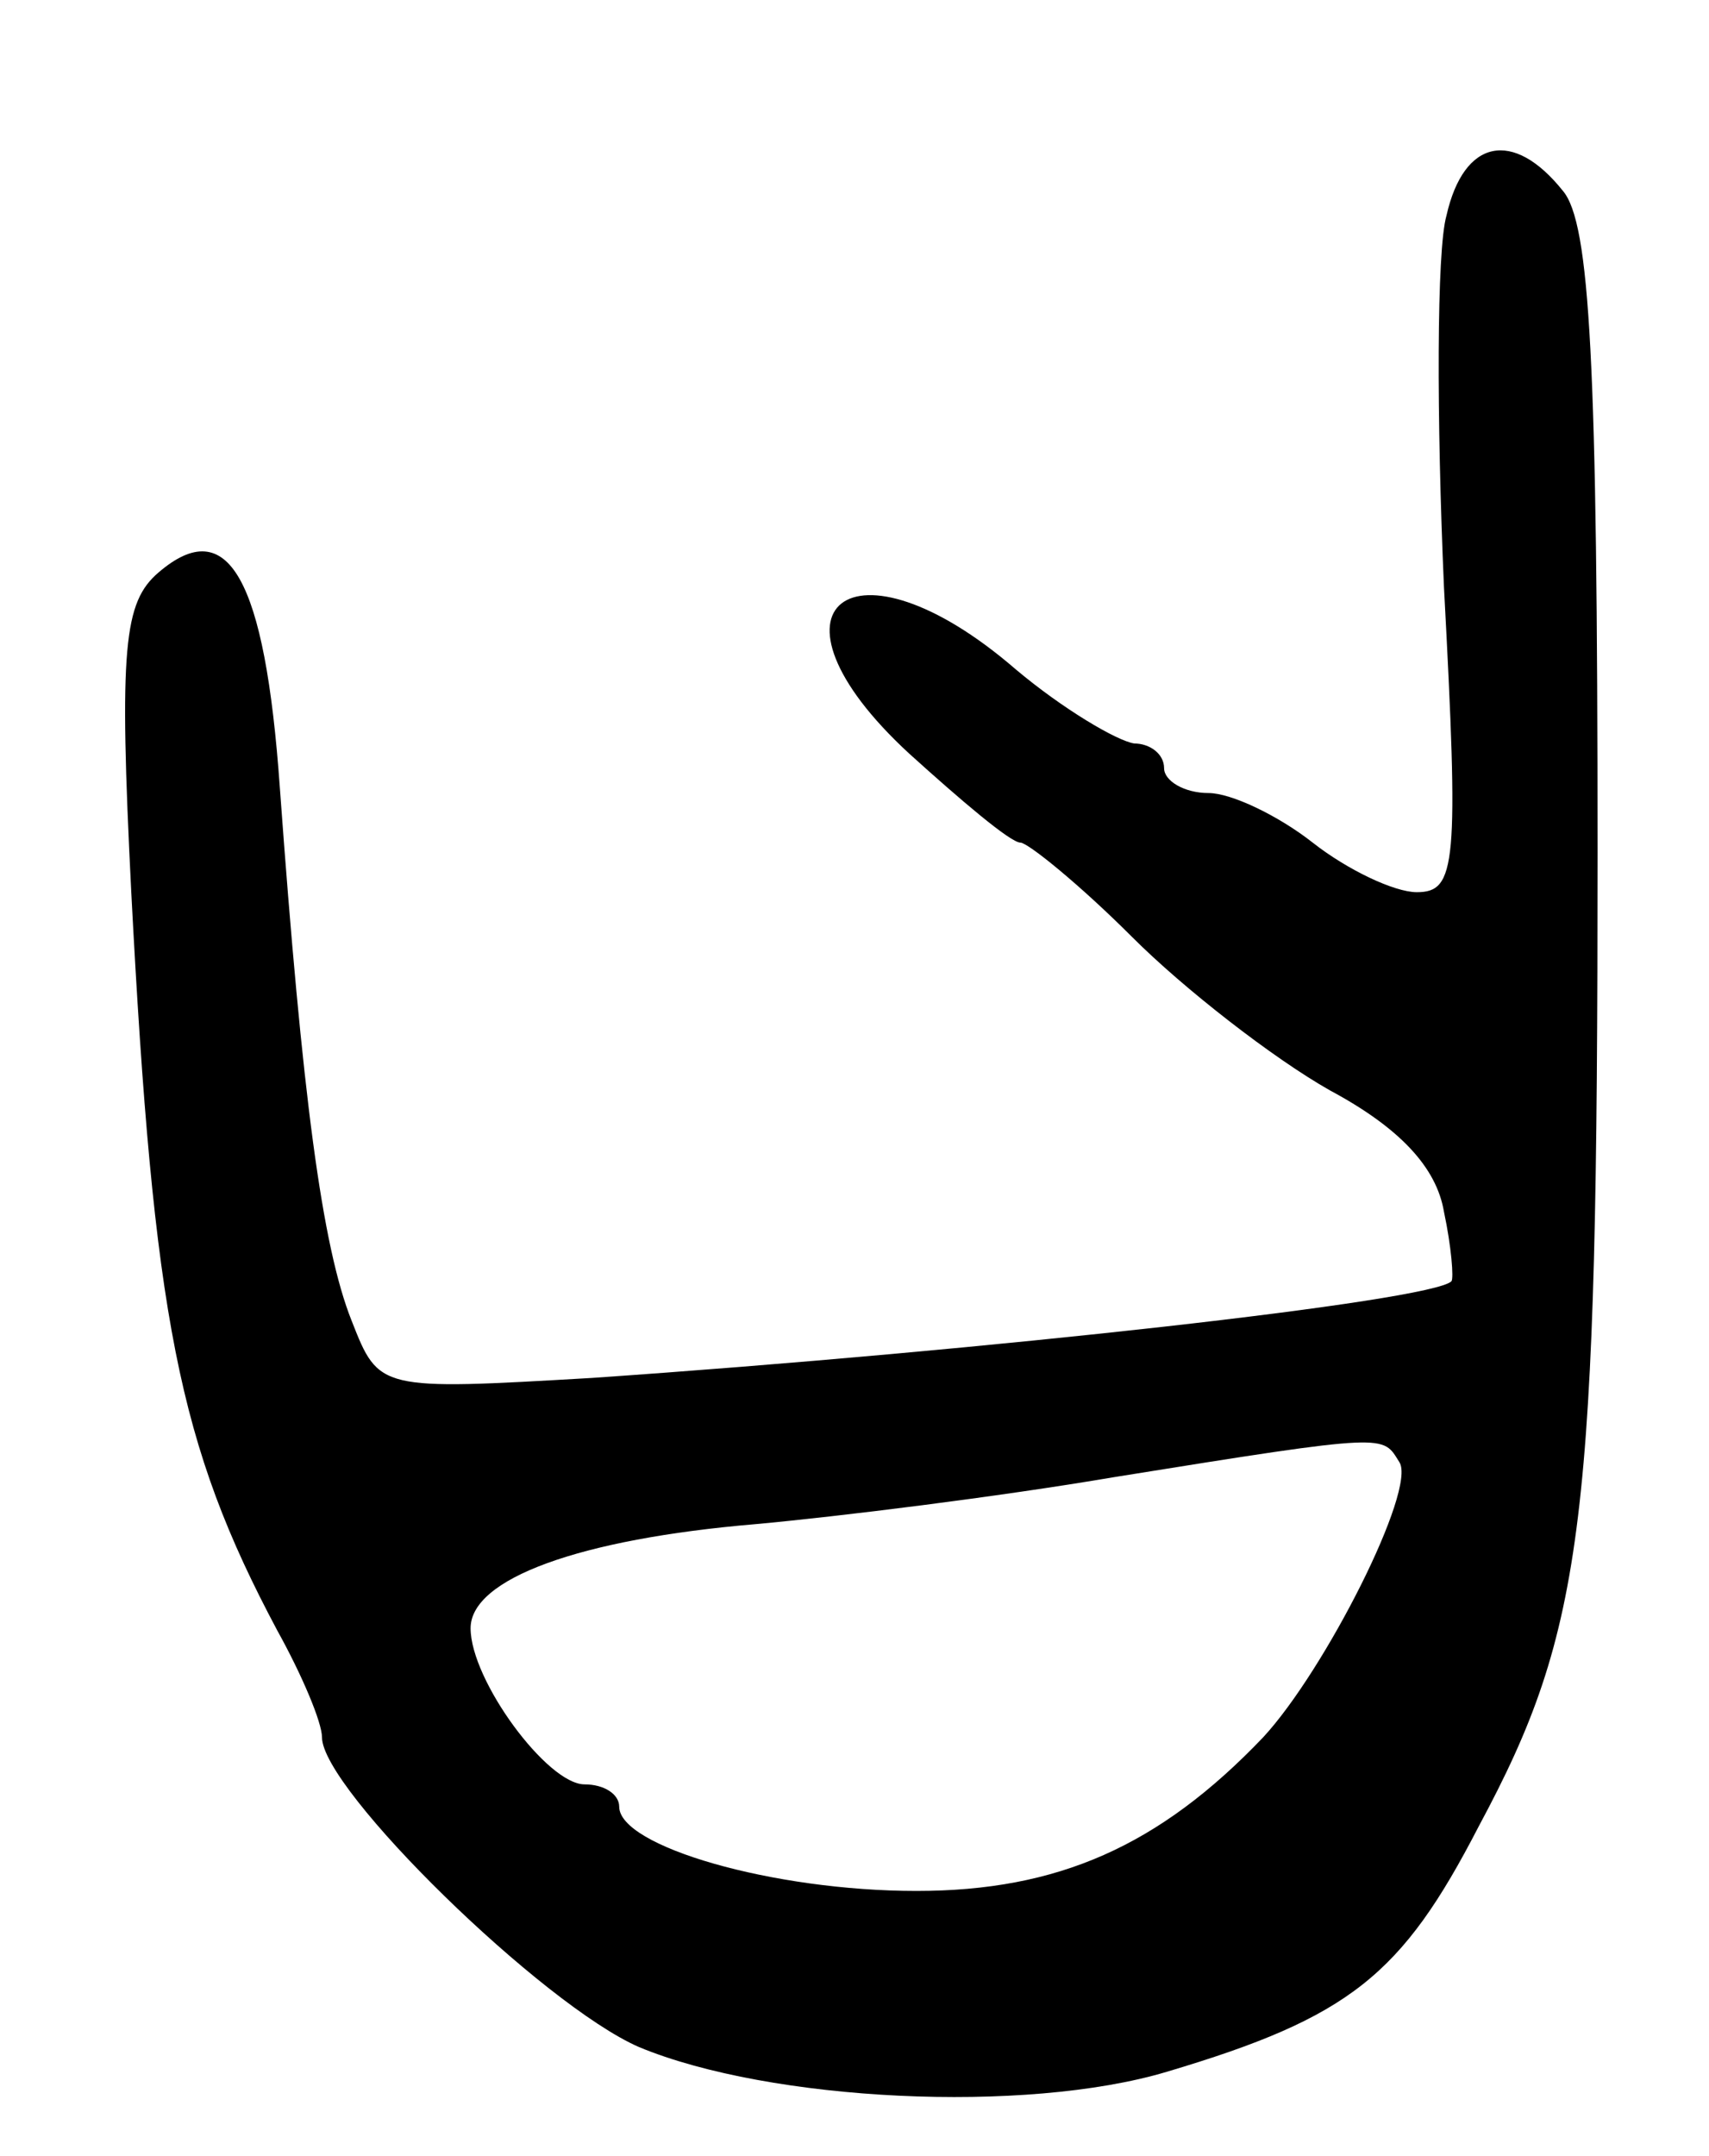
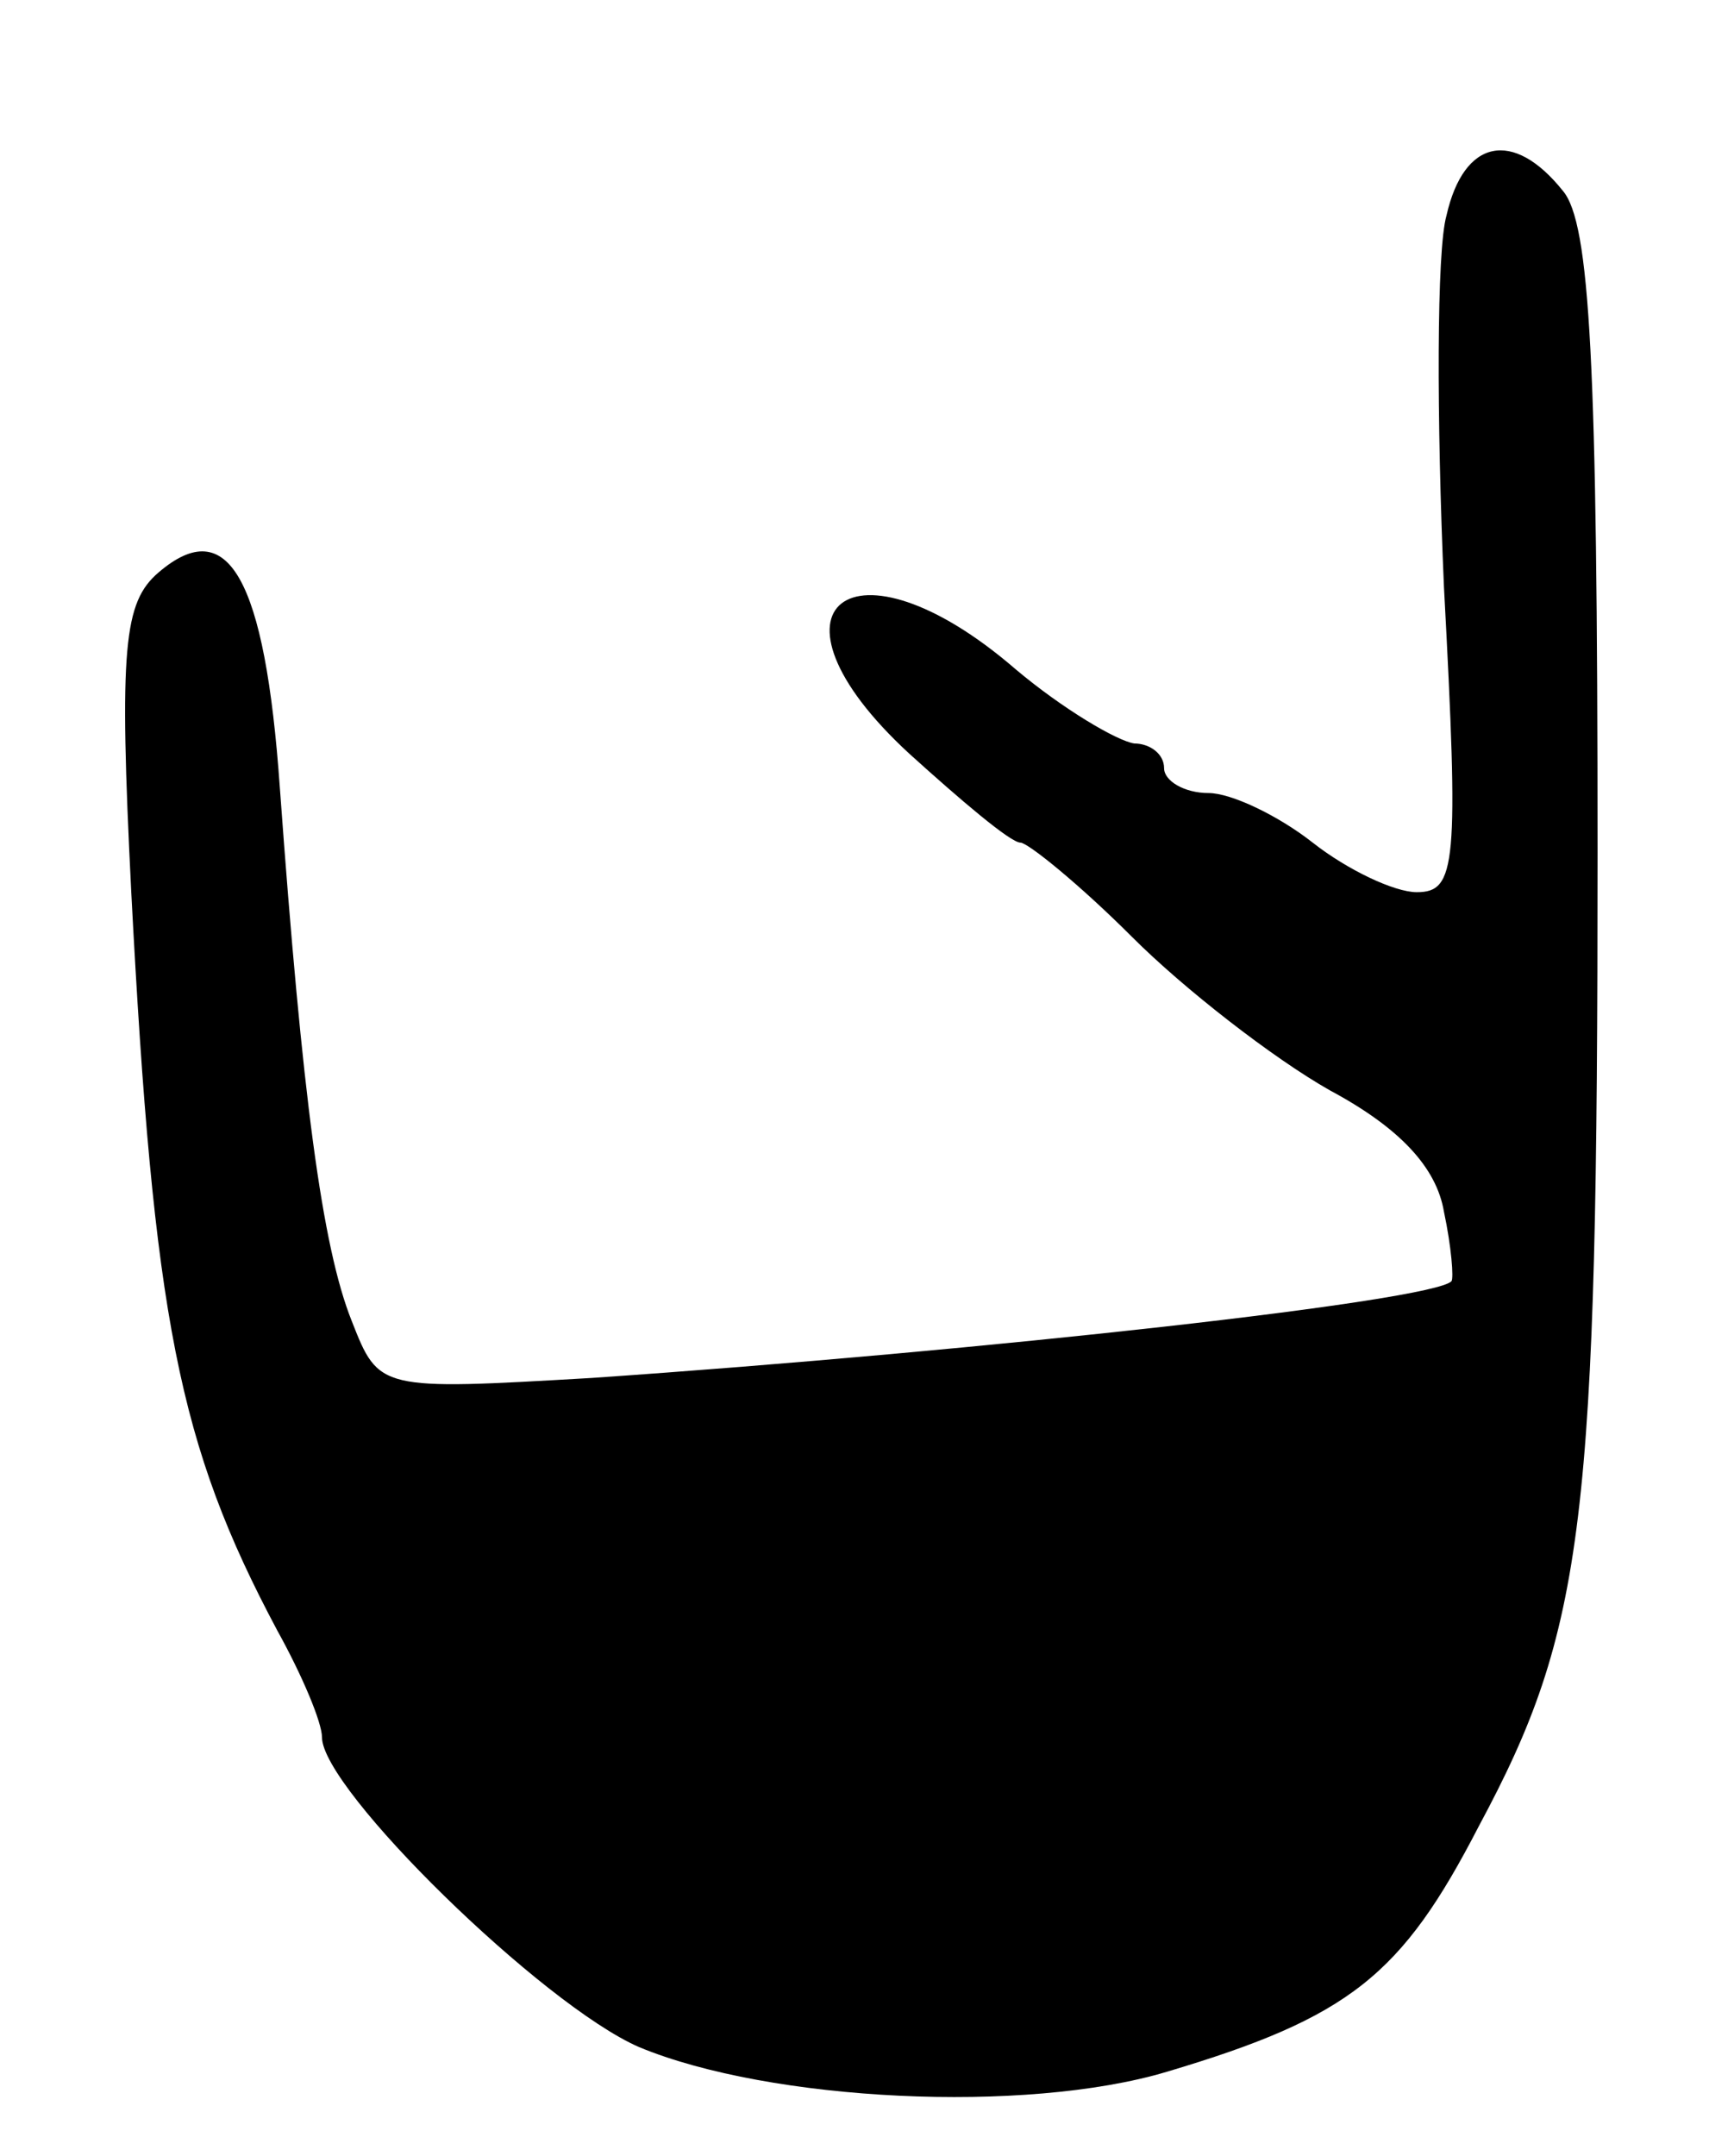
<svg xmlns="http://www.w3.org/2000/svg" version="1.0" width="69" height="87" viewBox="0 0 69 87">
  <g transform="translate(0,87) scale(0.1,-0.1)">
-     <path d="M584 783 c-4 -14 -4 -82 -1 -150 6 -112 5 -123 -11 -123 -9 0 -28 9 -42 20 -14 11 -33 20 -42 20 -10 0 -18 5 -18 10 0 6 -6 10 -12 10 -7 1 -29 14 -48 30 -66 57 -107 25 -43 -34 21 -19 41 -36 45 -36 3 0 24 -17 45 -38 21 -21 57 -49 80 -62 28 -15 43 -31 46 -49 3 -14 4 -27 3 -28 -8 -8 -187 -28 -347 -39 -86 -5 -86 -5 -97 23 -12 30 -20 91 -29 215 -6 85 -21 111 -49 87 -14 -12 -16 -30 -11 -129 9 -172 19 -223 59 -298 10 -18 18 -37 18 -43 0 -21 89 -108 128 -125 53 -22 156 -27 213 -10 74 22 95 39 126 99 43 80 48 123 48 393 0 198 -3 254 -14 267 -20 25 -40 21 -47 -10z m-19 -503 c7 -11 -30 -84 -55 -111 -42 -44 -83 -62 -140 -62 -58 0 -120 18 -120 34 0 5 -6 9 -14 9 -15 0 -46 42 -46 63 0 20 44 36 115 42 33 3 98 11 145 19 112 18 108 17 115 6z" />
+     <path d="M584 783 c-4 -14 -4 -82 -1 -150 6 -112 5 -123 -11 -123 -9 0 -28 9 -42 20 -14 11 -33 20 -42 20 -10 0 -18 5 -18 10 0 6 -6 10 -12 10 -7 1 -29 14 -48 30 -66 57 -107 25 -43 -34 21 -19 41 -36 45 -36 3 0 24 -17 45 -38 21 -21 57 -49 80 -62 28 -15 43 -31 46 -49 3 -14 4 -27 3 -28 -8 -8 -187 -28 -347 -39 -86 -5 -86 -5 -97 23 -12 30 -20 91 -29 215 -6 85 -21 111 -49 87 -14 -12 -16 -30 -11 -129 9 -172 19 -223 59 -298 10 -18 18 -37 18 -43 0 -21 89 -108 128 -125 53 -22 156 -27 213 -10 74 22 95 39 126 99 43 80 48 123 48 393 0 198 -3 254 -14 267 -20 25 -40 21 -47 -10z m-19 -503 z" />
  </g>
</svg>